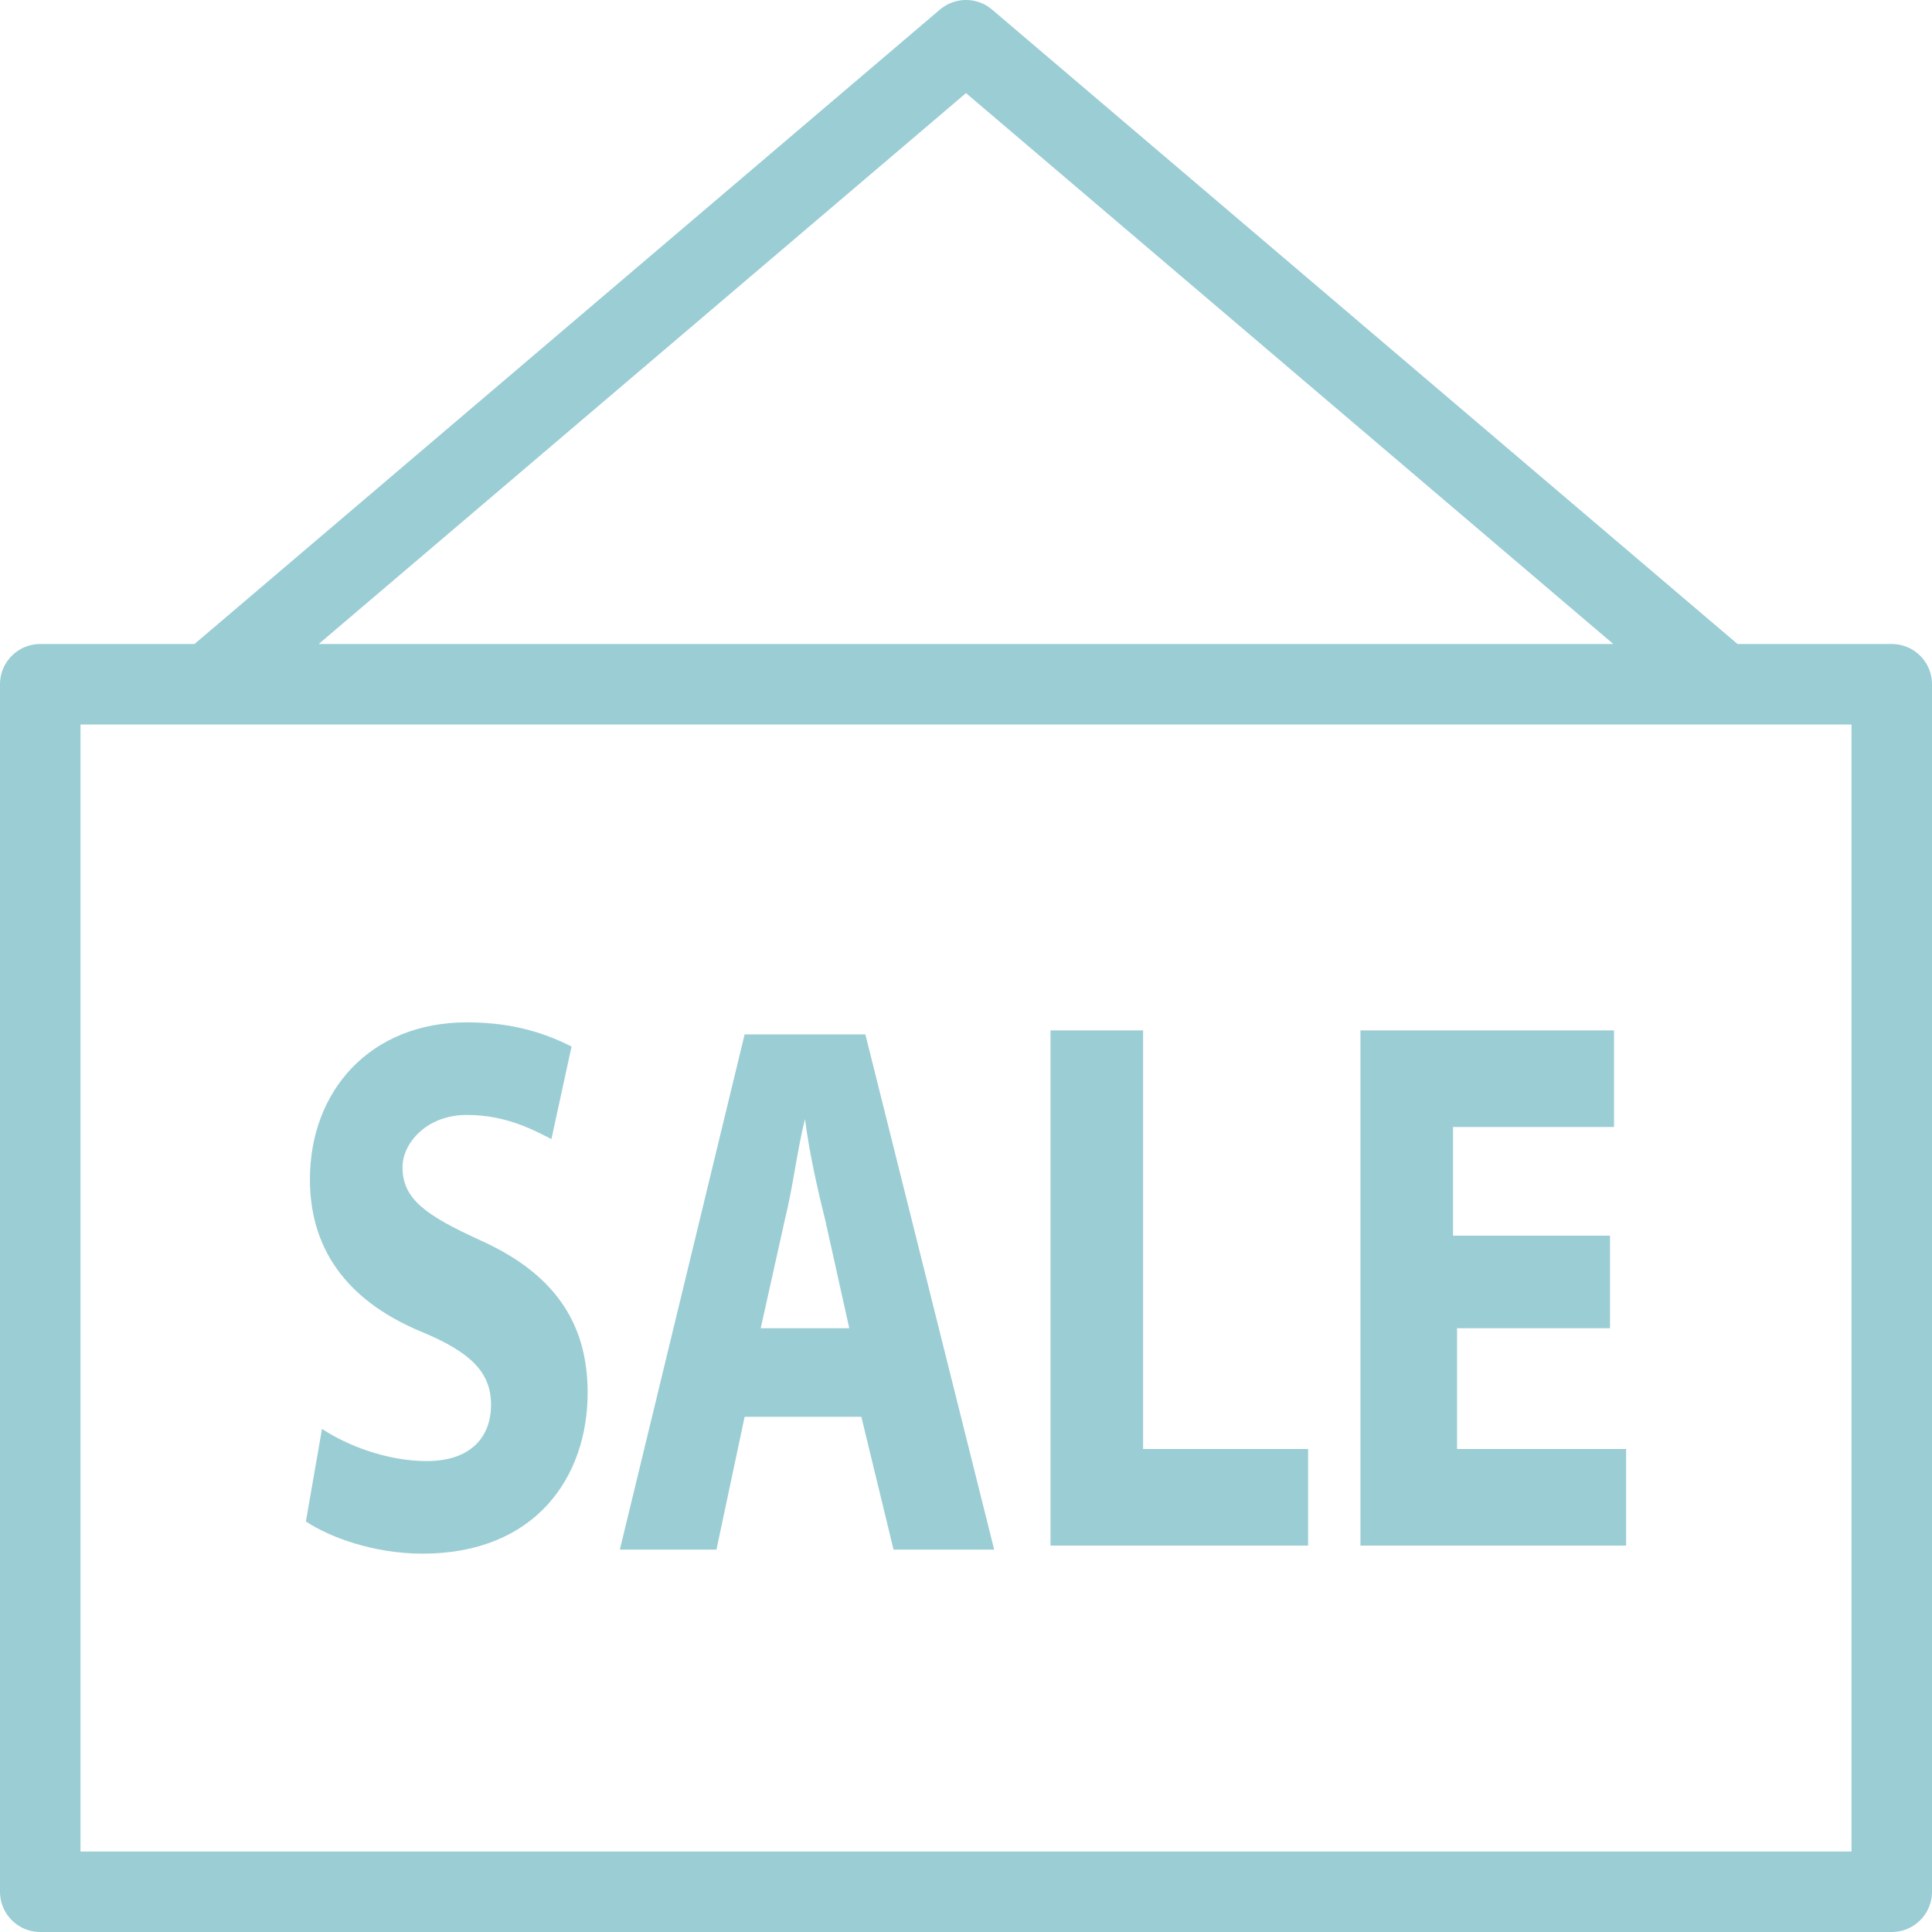
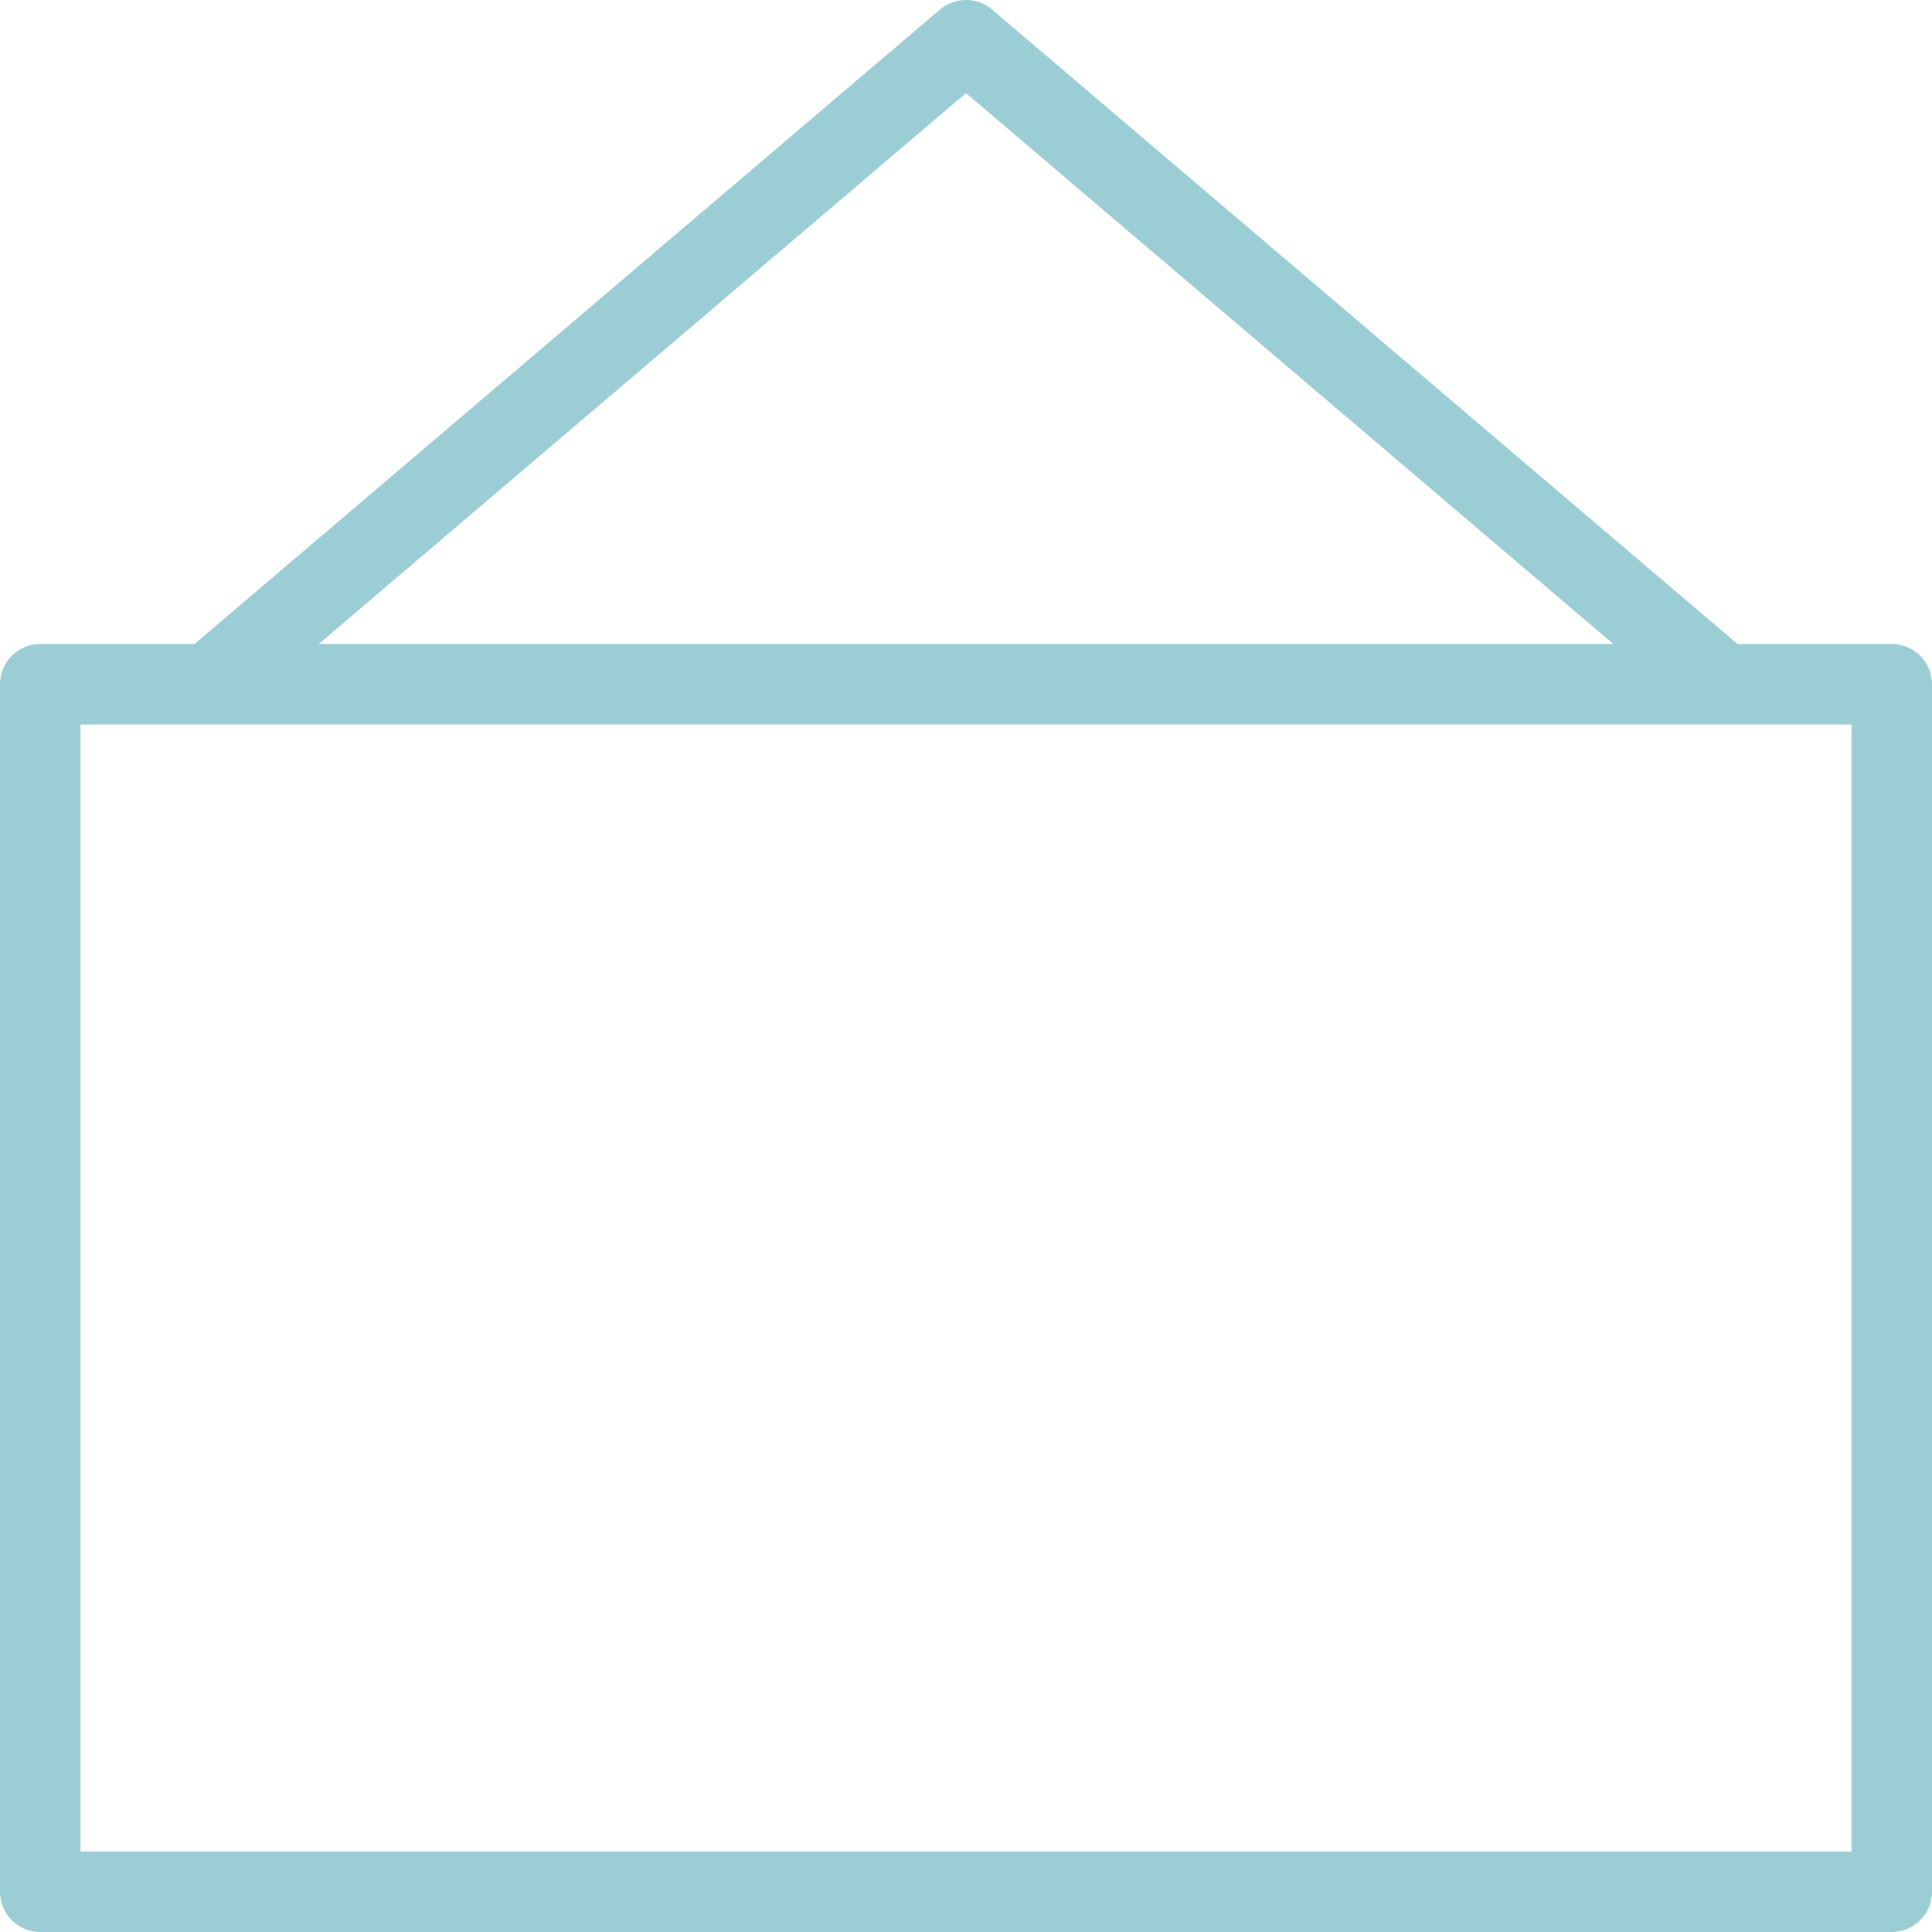
<svg xmlns="http://www.w3.org/2000/svg" fill="rgba(155,205,213,1)" viewBox="0 0 48 48">
  <path fill="none" stroke="rgba(155,205,213,1)" stroke-width="2" stroke-linecap="round" stroke-linejoin="round" stroke-miterlimit="10" d="M42.8 17L24 1 5.2 17M1 17h46v30H1z" />
  <g fill="rgba(155,205,213,1)">
-     <path d="M8 35.5c.6.4 1.6.8 2.6.8 1.1 0 1.6-.6 1.6-1.4 0-.8-.5-1.3-1.7-1.8-1.7-.7-2.8-1.9-2.8-3.8 0-2.2 1.5-3.9 3.9-3.9 1.2 0 2 .3 2.6.6l-.5 2.3c-.4-.2-1.1-.6-2.1-.6S10 28.4 10 29c0 .8.6 1.2 1.9 1.8 1.8.8 2.7 2 2.7 3.8 0 2.1-1.3 4-4.1 4-1.2 0-2.3-.4-2.9-.8l.4-2.3zM18.5 35.2l-.7 3.3h-2.4l3.1-12.8h3l3.2 12.8h-2.5l-.8-3.3h-2.9zm2.6-2.2l-.6-2.7c-.2-.8-.4-1.7-.5-2.5-.2.8-.3 1.7-.5 2.5l-.6 2.7h2.2zM26.1 25.6h2.3V36h4.1v2.4h-6.4V25.6zM40 33h-3.8v3h4.2v2.4h-6.6V25.6h6.3V28h-4v2.7H40V33z" />
-   </g>
+     </g>
</svg>